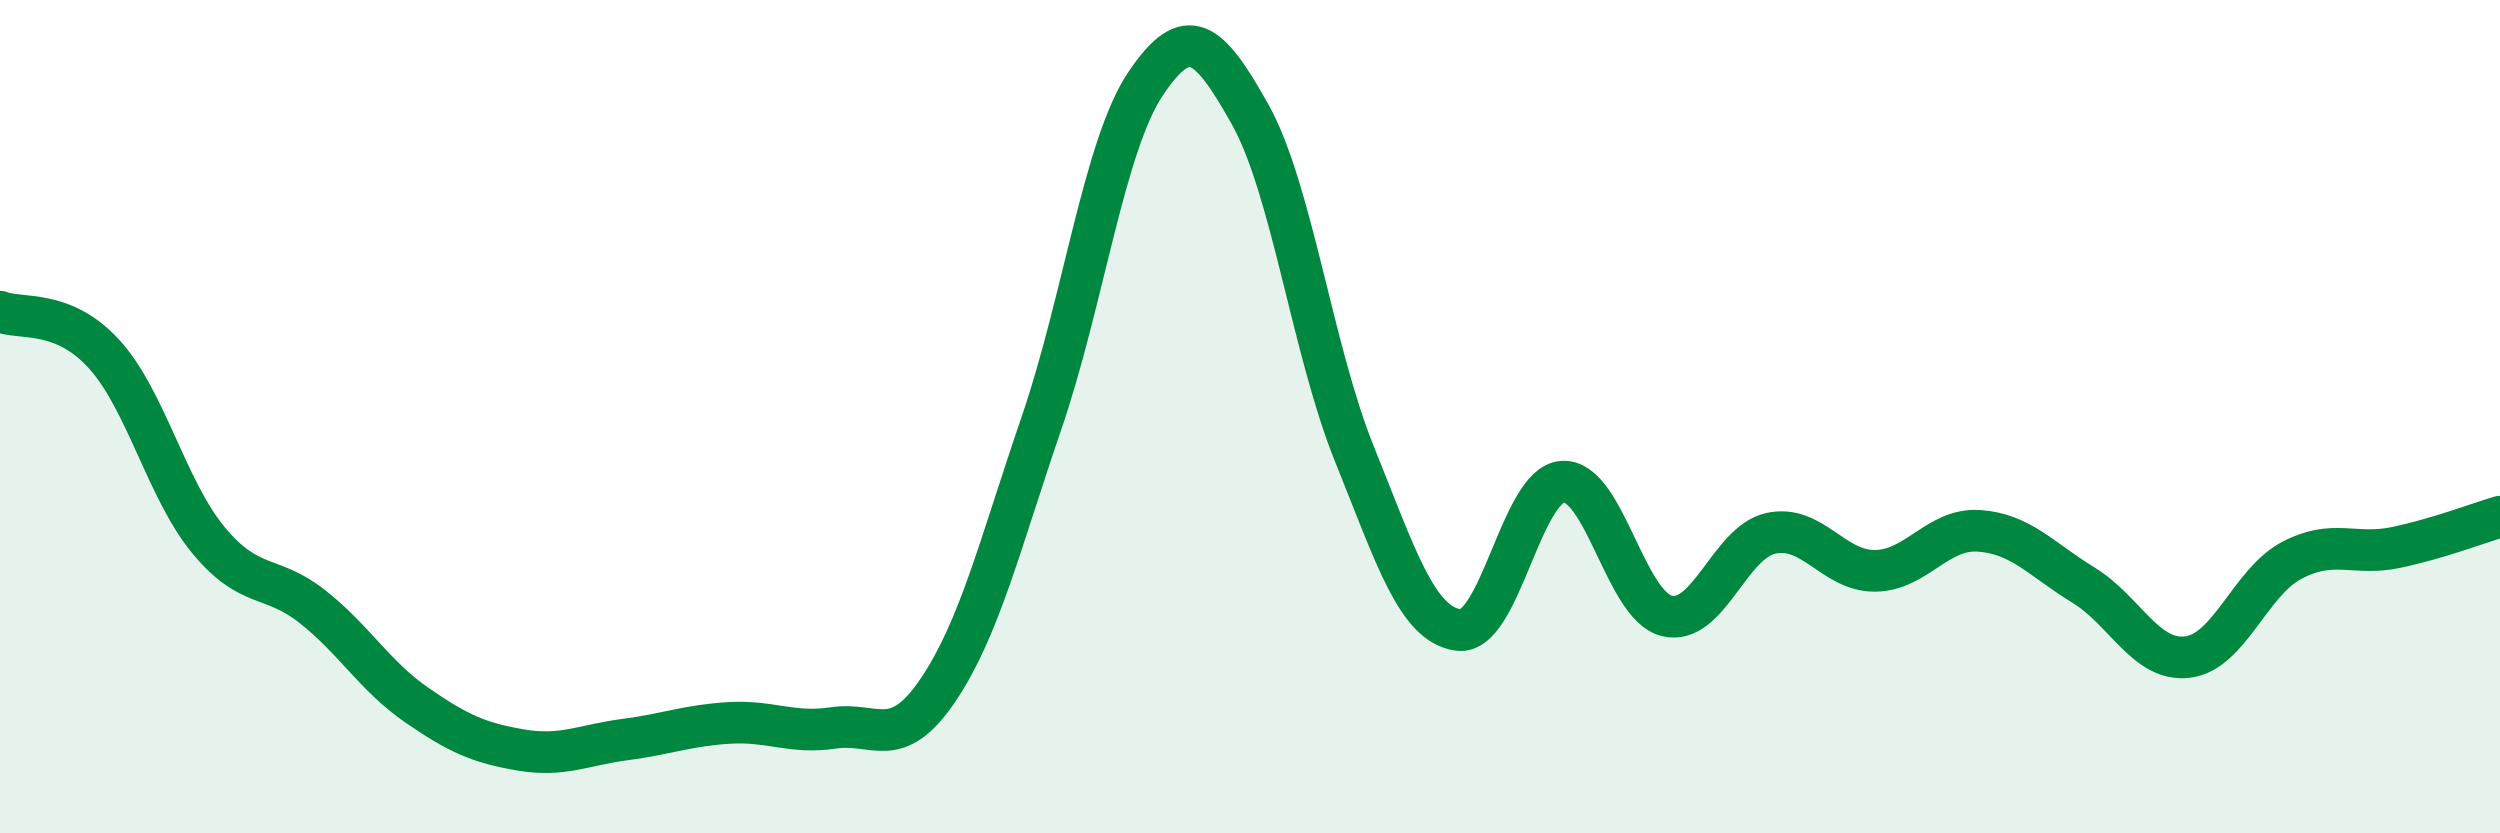
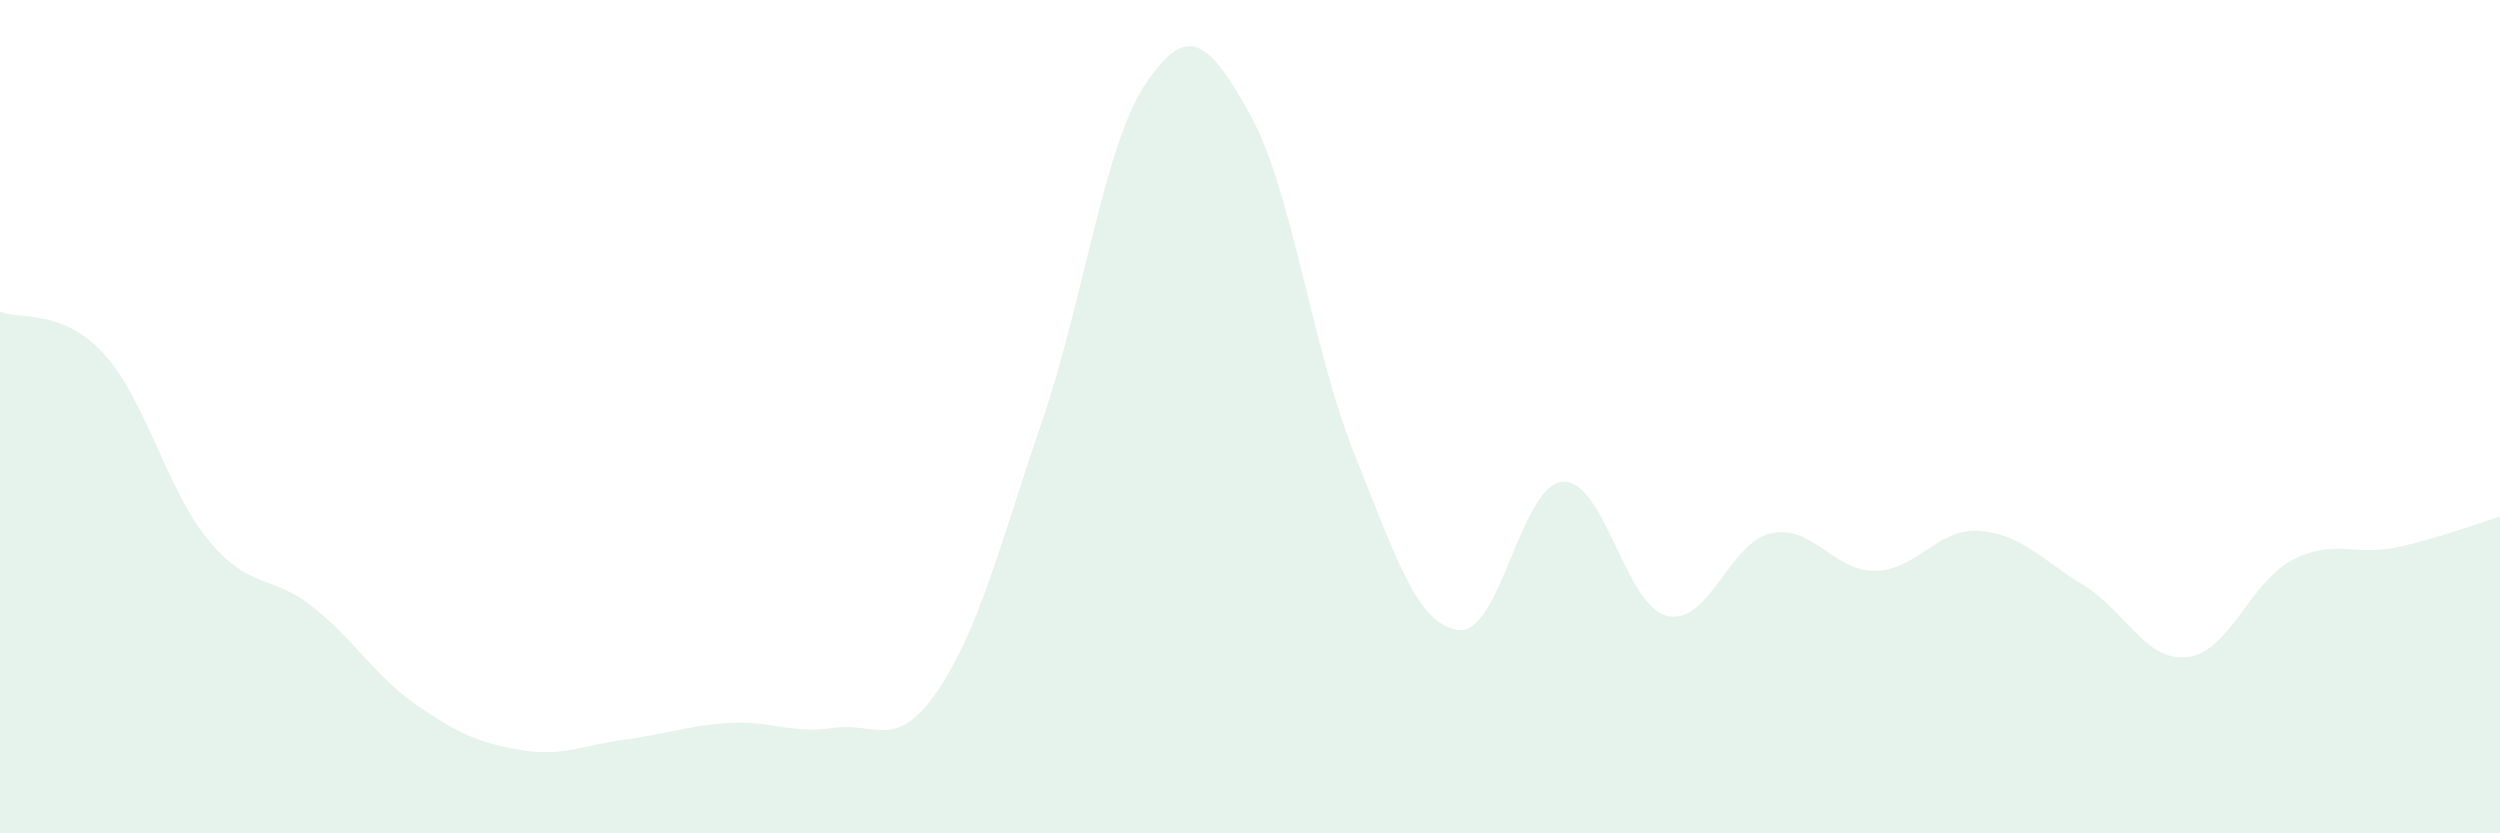
<svg xmlns="http://www.w3.org/2000/svg" width="60" height="20" viewBox="0 0 60 20">
  <path d="M 0,7.48 C 0.5,7.68 1.5,7.4 2.5,8.5 C 3.5,9.6 4,11.75 5,12.96 C 6,14.17 6.5,13.77 7.5,14.56 C 8.5,15.35 9,16.23 10,16.92 C 11,17.61 11.5,17.83 12.5,18 C 13.5,18.17 14,17.88 15,17.75 C 16,17.62 16.5,17.41 17.5,17.35 C 18.5,17.29 19,17.62 20,17.47 C 21,17.32 21.5,18.05 22.5,16.58 C 23.5,15.11 24,13.06 25,10.14 C 26,7.22 26.5,3.48 27.5,2 C 28.5,0.52 29,0.96 30,2.74 C 31,4.52 31.5,8.4 32.5,10.88 C 33.5,13.36 34,14.98 35,15.12 C 36,15.26 36.5,11.63 37.5,11.56 C 38.5,11.49 39,14.53 40,14.78 C 41,15.03 41.5,13.02 42.5,12.8 C 43.5,12.58 44,13.71 45,13.7 C 46,13.69 46.5,12.67 47.5,12.74 C 48.5,12.81 49,13.43 50,14.04 C 51,14.65 51.5,15.89 52.5,15.77 C 53.5,15.65 54,13.98 55,13.45 C 56,12.92 56.5,13.35 57.5,13.14 C 58.5,12.93 59.5,12.55 60,12.4L60 20L0 20Z" fill="#008740" opacity="0.1" stroke-linecap="round" stroke-linejoin="round" />
-   <path d="M 0,7.48 C 0.5,7.68 1.5,7.4 2.5,8.5 C 3.5,9.6 4,11.75 5,12.96 C 6,14.17 6.5,13.77 7.5,14.56 C 8.5,15.35 9,16.23 10,16.92 C 11,17.61 11.5,17.83 12.5,18 C 13.5,18.17 14,17.88 15,17.75 C 16,17.62 16.5,17.41 17.5,17.35 C 18.5,17.29 19,17.62 20,17.47 C 21,17.32 21.5,18.05 22.5,16.58 C 23.5,15.11 24,13.06 25,10.14 C 26,7.22 26.5,3.48 27.5,2 C 28.5,0.52 29,0.96 30,2.74 C 31,4.52 31.5,8.4 32.5,10.88 C 33.5,13.36 34,14.98 35,15.12 C 36,15.26 36.5,11.63 37.5,11.56 C 38.5,11.49 39,14.53 40,14.78 C 41,15.03 41.5,13.02 42.5,12.8 C 43.5,12.58 44,13.71 45,13.7 C 46,13.69 46.5,12.67 47.5,12.74 C 48.5,12.81 49,13.43 50,14.04 C 51,14.65 51.5,15.89 52.5,15.77 C 53.5,15.65 54,13.98 55,13.45 C 56,12.92 56.5,13.35 57.5,13.14 C 58.5,12.93 59.5,12.55 60,12.4" stroke="#008740" stroke-width="1" fill="none" stroke-linecap="round" stroke-linejoin="round" />
</svg>